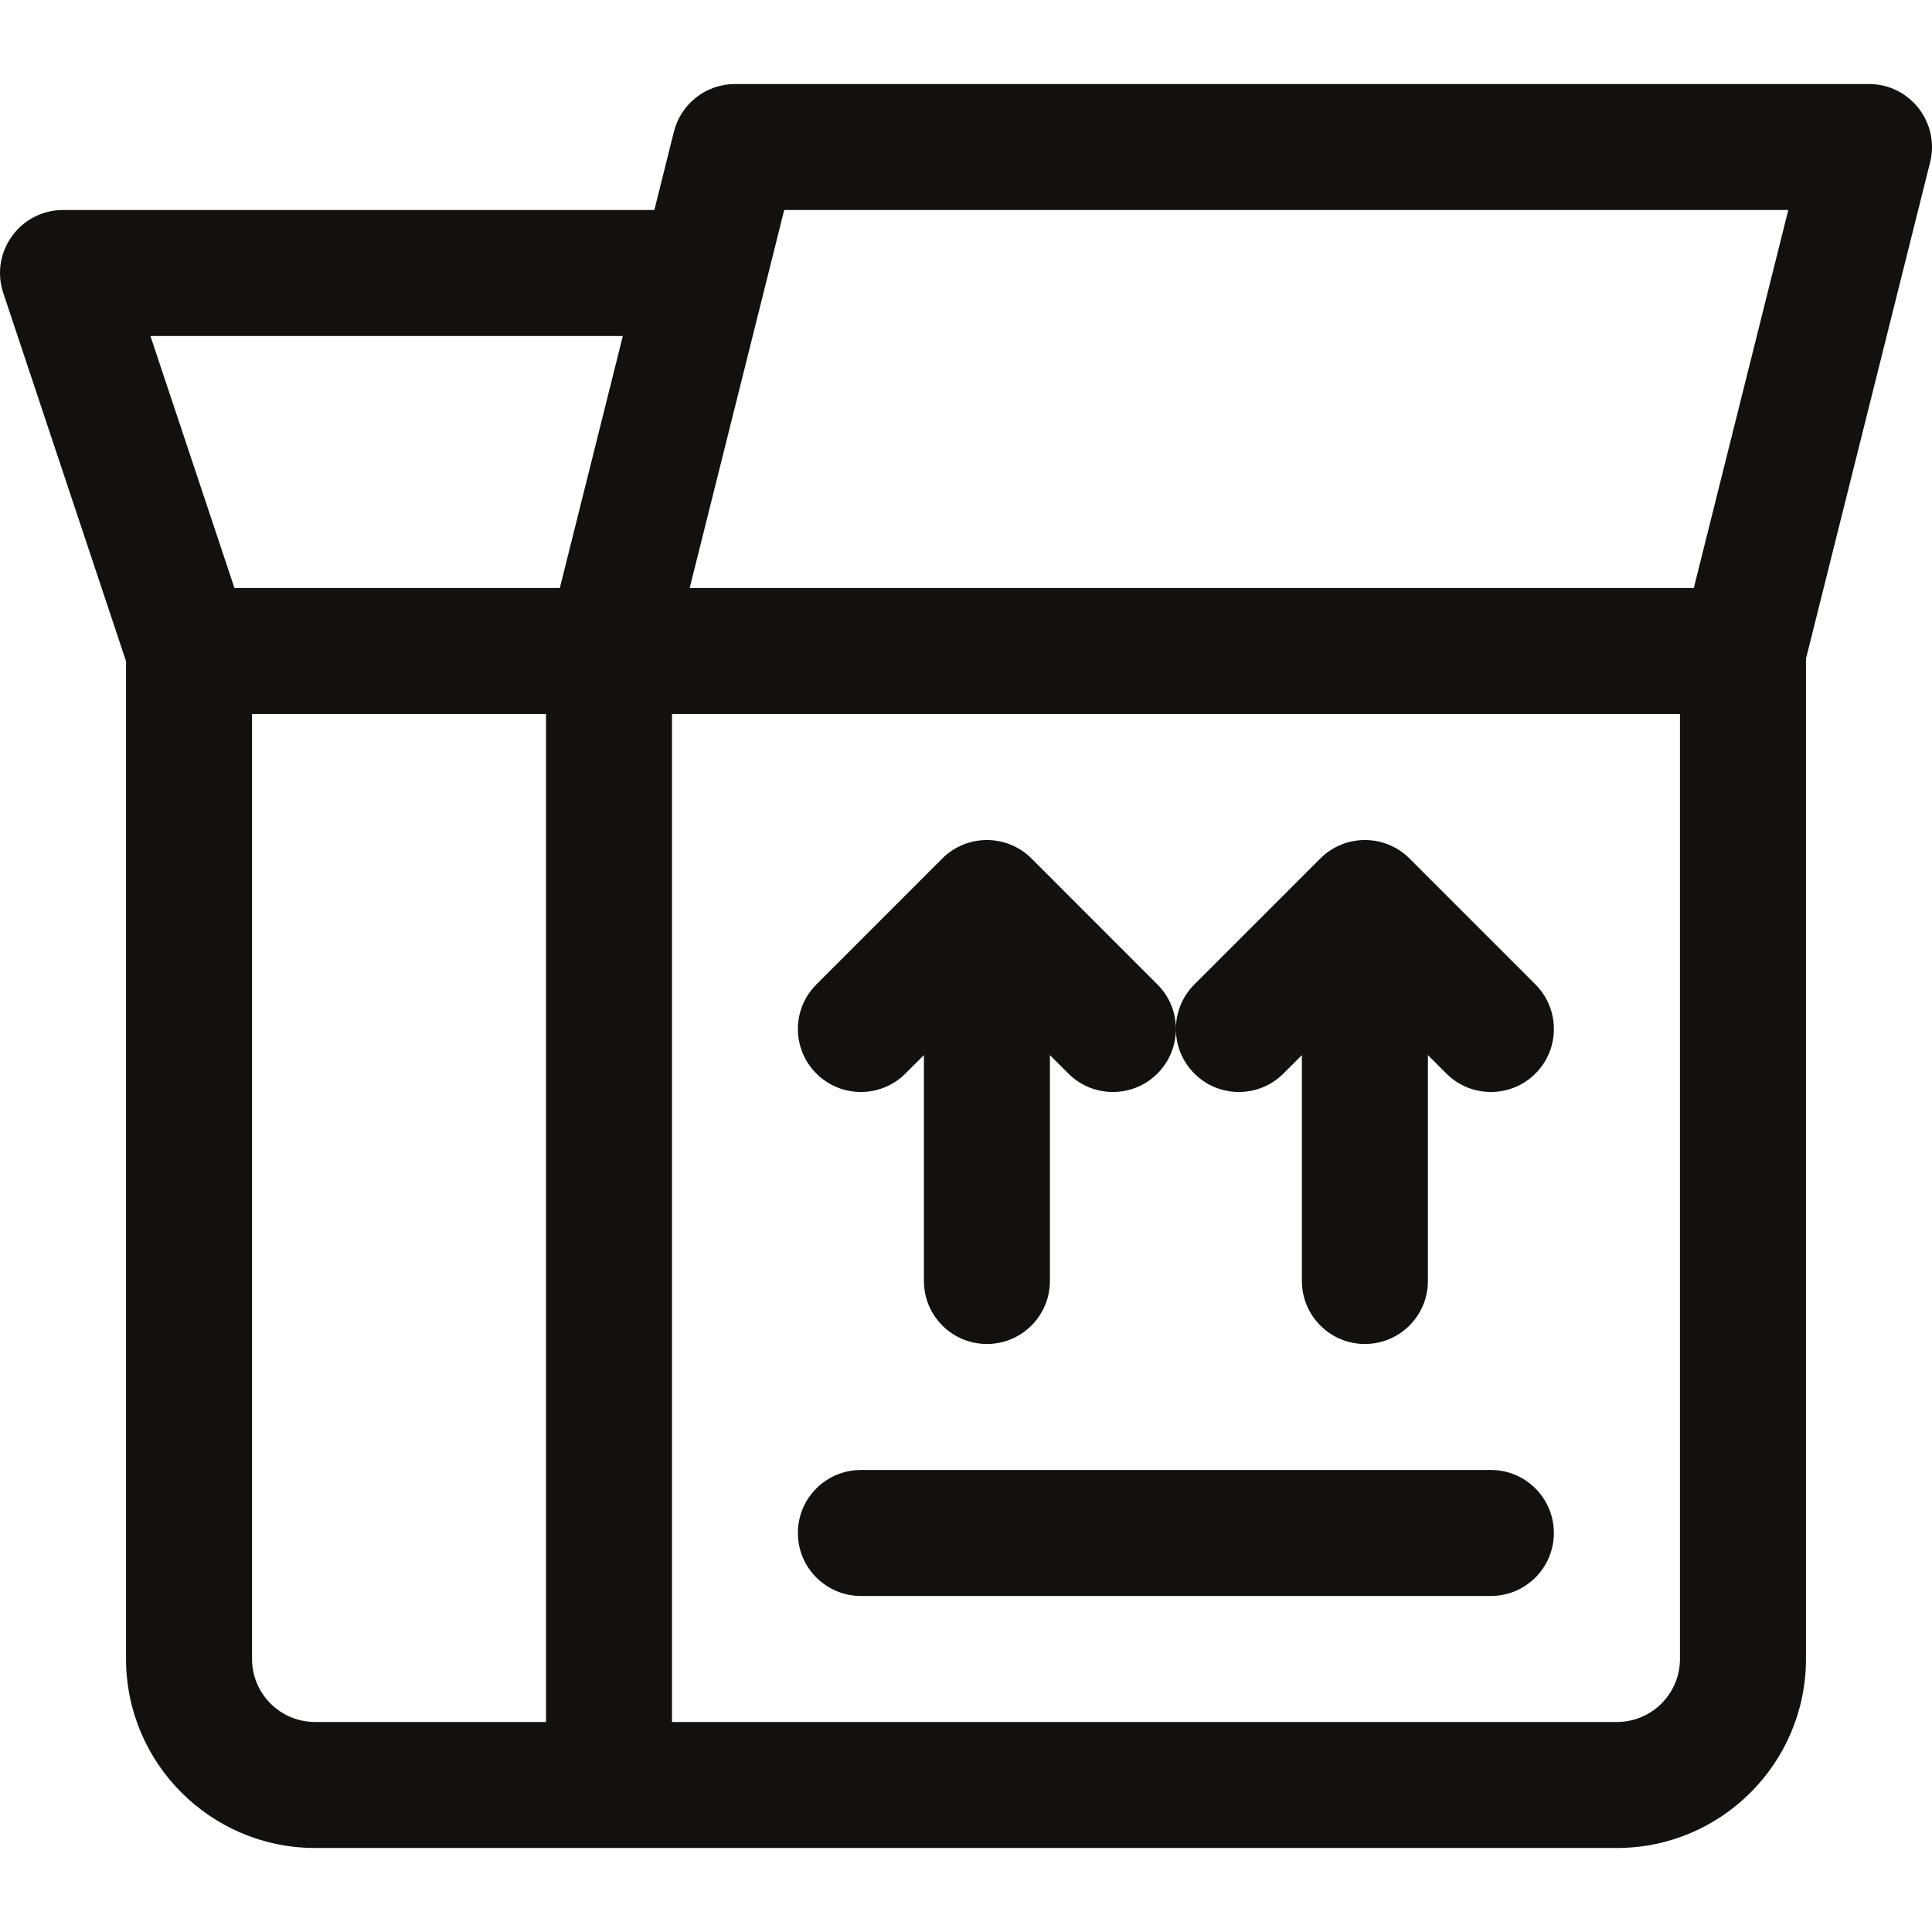
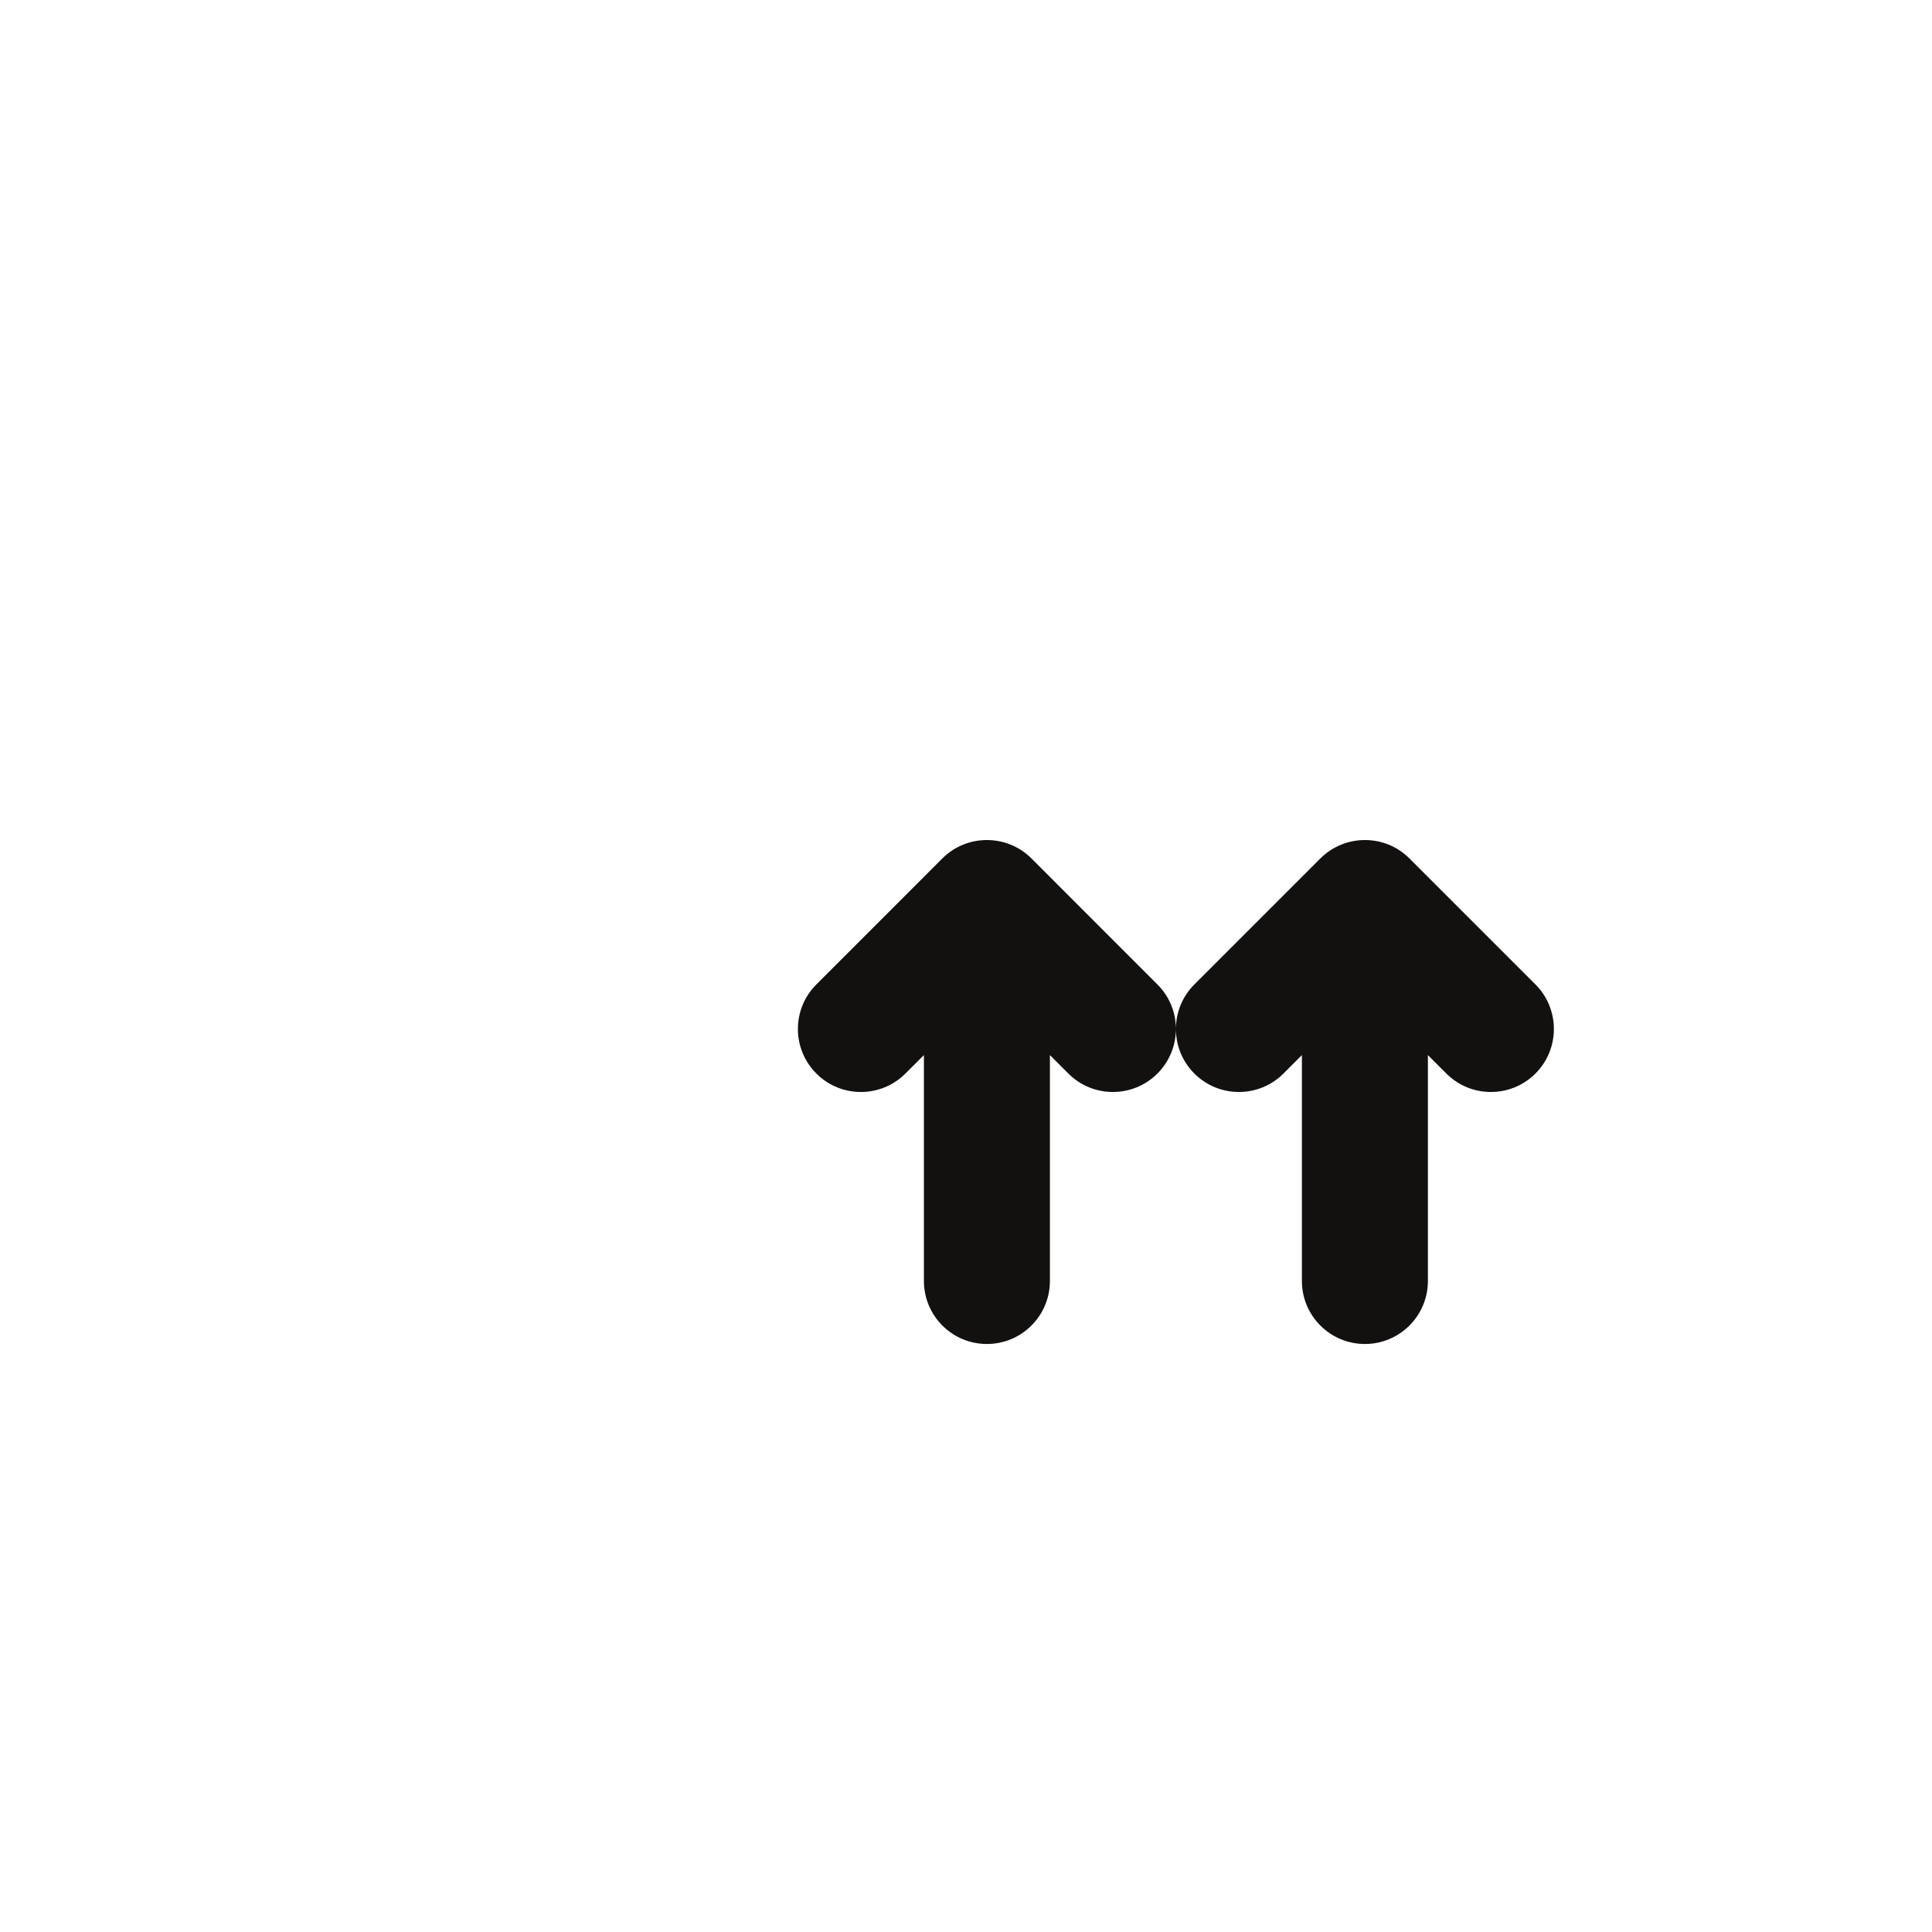
<svg xmlns="http://www.w3.org/2000/svg" width="51" height="51" viewBox="0 0 51 51" fill="none">
-   <path d="M49.336 2.218H19.402C18.639 2.218 17.974 2.738 17.789 3.478L17.273 5.544H1.664C0.53 5.544 -0.272 6.657 0.086 7.733L3.327 17.455V43.793C3.327 46.544 5.565 48.782 8.316 48.782C8.648 48.782 42.342 48.782 42.684 48.782C45.435 48.782 47.673 46.544 47.673 43.793V17.39L50.95 4.285C51.212 3.235 50.416 2.218 49.336 2.218ZM14.414 45.456H8.316C7.399 45.456 6.653 44.71 6.653 43.793V18.848H14.414V45.456ZM14.778 15.522H6.189L3.971 8.87H16.441L14.778 15.522ZM44.347 43.793C44.347 44.71 43.601 45.456 42.684 45.456H17.739V18.848H44.347V43.793ZM44.712 15.522H18.206L20.701 5.544H47.206L44.712 15.522Z" fill="#131110" />
-   <path d="M39.355 38.804H22.726C21.807 38.804 21.062 39.548 21.062 40.467C21.062 41.385 21.807 42.13 22.726 42.13H39.355C40.274 42.13 41.018 41.385 41.018 40.467C41.018 39.548 40.274 38.804 39.355 38.804Z" fill="#131110" />
  <path d="M40.532 25.987L37.206 22.661C36.557 22.011 35.5 22.015 34.854 22.661L31.528 25.987C31.203 26.311 31.041 26.737 31.041 27.162C31.041 26.737 30.878 26.311 30.553 25.987L27.228 22.661C26.581 22.014 25.524 22.012 24.875 22.661L21.55 25.987C20.9 26.636 20.9 27.689 21.55 28.339C22.199 28.988 23.252 28.988 23.901 28.339L24.389 27.852V33.815C24.389 34.733 25.133 35.478 26.052 35.478C26.97 35.478 27.715 34.733 27.715 33.815V27.852L28.202 28.339C28.851 28.988 29.904 28.988 30.553 28.339C30.878 28.014 31.04 27.589 31.041 27.163C31.041 27.589 31.203 28.014 31.528 28.339C32.177 28.988 33.23 28.988 33.88 28.339L34.367 27.852V33.815C34.367 34.733 35.111 35.478 36.03 35.478C36.948 35.478 37.693 34.733 37.693 33.815V27.852L38.18 28.339C38.829 28.988 39.882 28.988 40.532 28.339C41.181 27.689 41.181 26.636 40.532 25.987Z" fill="#131110" />
</svg>